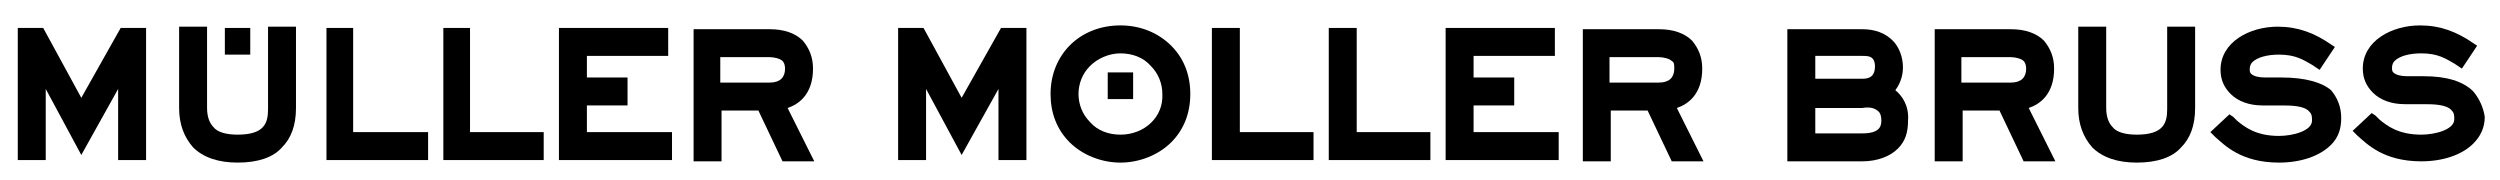
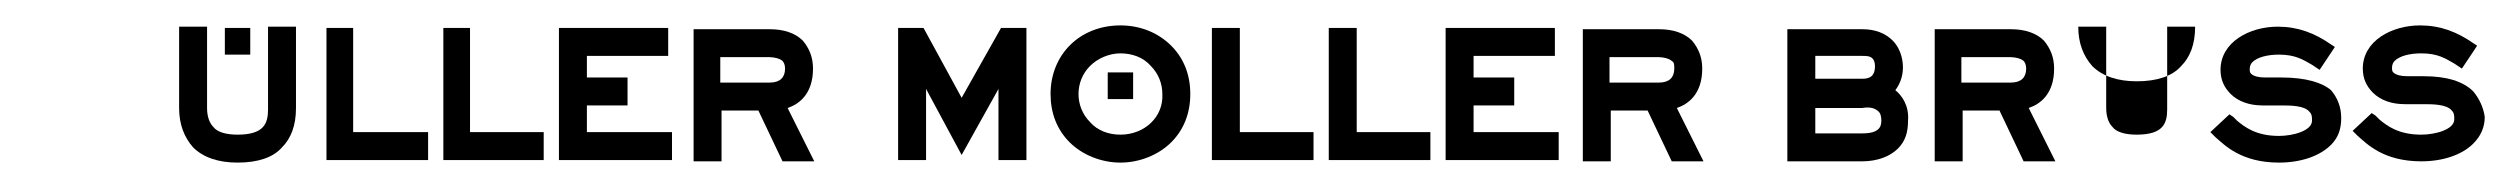
<svg xmlns="http://www.w3.org/2000/svg" version="1.1" id="Ebene_1" x="0px" y="0px" viewBox="0 0 196.8 14.2" style="enable-background:new 0 0 196.8 14.2;" xml:space="preserve">
  <g>
-     <polygon points="9.5,2.2 6.4,7.7 3.4,2.2 1.4,2.2 1.4,12.6 3.6,12.6 3.6,7 6.4,12.2 9.3,7 9.3,12.6 11.5,12.6 11.5,2.2  " />
    <path d="M21.1,2.2v6.4c0,1.1-0.3,2-2.4,2c-0.9,0-1.6-0.2-1.9-0.6c-0.3-0.3-0.5-0.8-0.5-1.5V2.1h-2.2v6.4c0,1.3,0.4,2.3,1.1,3.1   c0.8,0.8,2,1.2,3.5,1.2c1.6,0,2.8-0.4,3.5-1.2c0.7-0.7,1.1-1.7,1.1-3.1V2.1h-2.2V2.2z" />
    <rect x="17.7" y="2.2" width="2" height="2.1" />
    <polygon points="27.8,10.4 27.8,2.2 25.7,2.2 25.7,12.6 33.7,12.6 33.7,10.4  " />
    <polygon points="37,10.4 37,2.2 34.9,2.2 34.9,12.6 42.8,12.6 42.8,10.4  " />
    <polygon points="46.2,10.4 46.2,8.3 49.4,8.3 49.4,6.1 46.2,6.1 46.2,4.4 52.6,4.4 52.6,2.2 44,2.2 44,12.6 52.9,12.6 52.9,10.4     " />
    <path d="M62,8.5c0.9-0.3,2-1.1,2-3.1c0-0.9-0.3-1.6-0.8-2.2c-0.6-0.6-1.5-0.9-2.6-0.9h-6v10.4h2.2v-4h2.9l1.9,4h2.5L62,8.5z    M61.8,5.4c0,0.7-0.4,1.1-1.2,1.1h-3.9v-2h3.9c0.3,0,0.8,0.1,1,0.3C61.7,4.9,61.8,5.1,61.8,5.4z" />
    <polygon points="78.8,2.2 75.7,7.7 72.7,2.2 70.7,2.2 70.7,12.6 72.9,12.6 72.9,7 75.7,12.2 78.6,7 78.6,12.6 80.8,12.6 80.8,2.2     " />
    <path d="M88.2,2c-3.2,0-5.5,2.3-5.5,5.4c0,1.5,0.5,2.8,1.5,3.8s2.5,1.6,4,1.6s3-0.6,4-1.6s1.5-2.3,1.5-3.8s-0.5-2.8-1.5-3.8   C91.2,2.6,89.8,2,88.2,2z M88.2,10.6c-0.9,0-1.8-0.3-2.4-1c-0.6-0.6-0.9-1.4-0.9-2.2c0-0.8,0.3-1.6,0.9-2.2s1.5-1,2.4-1   s1.8,0.3,2.4,1c0.6,0.6,0.9,1.4,0.9,2.2C91.6,9.2,90.1,10.6,88.2,10.6z" />
    <rect x="87.2" y="5.7" width="2" height="2.1" />
    <polygon points="97.6,10.4 97.6,2.2 95.4,2.2 95.4,12.6 103.4,12.6 103.4,10.4  " />
    <polygon points="106.8,10.4 106.8,2.2 104.6,2.2 104.6,12.6 112.6,12.6 112.6,10.4  " />
    <polygon points="116,10.4 116,8.3 119.2,8.3 119.2,6.1 116,6.1 116,4.4 122.4,4.4 122.4,2.2 113.8,2.2 113.8,12.6 122.7,12.6    122.7,10.4  " />
    <path d="M132,8.5c0.9-0.3,2-1.1,2-3.1c0-0.9-0.3-1.6-0.8-2.2c-0.6-0.6-1.5-0.9-2.6-0.9h-6v10.4h2.2v-4h2.9l1.9,4h2.5L132,8.5z    M131.8,5.4c0,0.7-0.4,1.1-1.2,1.1h-3.9v-2h3.9c0.3,0,0.8,0.1,1,0.3C131.8,4.9,131.8,5.1,131.8,5.4z" />
    <path d="M149.2,7.1c0.3-0.4,0.6-1,0.6-1.8s-0.3-1.6-0.8-2.1c-0.6-0.6-1.4-0.9-2.4-0.9h-5.9v10.4h5.9c1.2,0,2.2-0.4,2.8-1   c0.6-0.6,0.8-1.3,0.8-2.2C150.3,8.3,149.7,7.5,149.2,7.1z M146.6,6.2h-3.7V4.4h3.7c0.3,0,0.6,0,0.8,0.2c0.1,0.1,0.2,0.3,0.2,0.6   C147.6,5.9,147.3,6.2,146.6,6.2z M147.9,8.8c0.1,0.1,0.2,0.3,0.2,0.7c0,0.5-0.2,1-1.5,1h-3.7v-2h3.7C147.2,8.4,147.6,8.5,147.9,8.8   z" />
    <path d="M159.7,8.5c0.9-0.3,2-1.1,2-3.1c0-0.9-0.3-1.6-0.8-2.2c-0.6-0.6-1.5-0.9-2.6-0.9h-6v10.4h2.2v-4h2.9l1.9,4h2.5L159.7,8.5z    M159.5,5.4c0,0.7-0.4,1.1-1.2,1.1h-3.9v-2h3.9c0.3,0,0.8,0.1,1,0.3C159.4,4.9,159.5,5.1,159.5,5.4z" />
-     <path d="M170.6,2.2v6.4c0,1.1-0.3,2-2.4,2c-0.9,0-1.6-0.2-1.9-0.6c-0.3-0.3-0.5-0.8-0.5-1.5V2.1h-2.2v6.4c0,1.3,0.4,2.3,1.1,3.1   c0.8,0.8,2,1.2,3.5,1.2c1.6,0,2.8-0.4,3.5-1.2c0.7-0.7,1.1-1.7,1.1-3.1V2.1h-2.2V2.2z" />
+     <path d="M170.6,2.2v6.4c0,1.1-0.3,2-2.4,2c-0.9,0-1.6-0.2-1.9-0.6c-0.3-0.3-0.5-0.8-0.5-1.5V2.1h-2.2c0,1.3,0.4,2.3,1.1,3.1   c0.8,0.8,2,1.2,3.5,1.2c1.6,0,2.8-0.4,3.5-1.2c0.7-0.7,1.1-1.7,1.1-3.1V2.1h-2.2V2.2z" />
    <path d="M179.6,6.1h-1.3c-0.5,0-0.9-0.1-1.1-0.3c-0.1-0.1-0.1-0.2-0.1-0.4c0-0.2,0.1-0.4,0.2-0.5c0.4-0.4,1.2-0.6,2.1-0.6   c1.3,0,1.9,0.4,2.6,0.8l0.3,0.2l0.3,0.2l1.2-1.8l-0.3-0.2c-1.3-0.9-2.6-1.4-4.2-1.4c-2.2,0-4.5,1.2-4.5,3.4c0,0.8,0.3,1.4,0.8,1.9   c0.6,0.6,1.5,0.9,2.5,0.9h1.4c0.8,0,1.9,0,2.3,0.5C182,9,182,9.2,182,9.5c0,0.8-1.5,1.2-2.6,1.2c-1.8,0-2.7-0.7-3.3-1.2   c-0.1-0.1-0.2-0.2-0.3-0.3L175.5,9l-1.5,1.4l0.3,0.3l0.1,0.1c0.7,0.6,2,2,5,2c1.7,0,3.2-0.5,4.1-1.4c0.6-0.6,0.8-1.3,0.8-2.1   c0-0.9-0.3-1.6-0.8-2.2C182.8,6.5,181.5,6.1,179.6,6.1z" />
    <path d="M194.7,7.2c-0.8-0.8-2.1-1.2-3.9-1.2h-1.3c-0.5,0-0.9-0.1-1.1-0.3c-0.1-0.1-0.1-0.2-0.1-0.4c0-0.2,0.1-0.4,0.2-0.5   c0.4-0.4,1.2-0.6,2.1-0.6c1.3,0,1.9,0.4,2.6,0.8l0.3,0.2l0.3,0.2l1.2-1.8l-0.3-0.2c-1.3-0.9-2.6-1.4-4.2-1.4   c-2.2,0-4.5,1.2-4.5,3.4c0,0.8,0.3,1.4,0.8,1.9c0.6,0.6,1.5,0.9,2.5,0.9h1.4c0.8,0,1.9,0,2.3,0.5c0.2,0.2,0.2,0.4,0.2,0.7   c0,0.8-1.5,1.2-2.6,1.2c-1.8,0-2.7-0.7-3.3-1.2c-0.1-0.1-0.2-0.2-0.3-0.3l-0.3-0.2l-1.5,1.4l0.3,0.3l0.1,0.1c0.7,0.6,2,2,5,2   c1.7,0,3.2-0.5,4.1-1.4c0.6-0.6,0.9-1.3,0.9-2.1C195.5,8.5,195.2,7.8,194.7,7.2z" />
  </g>
</svg>